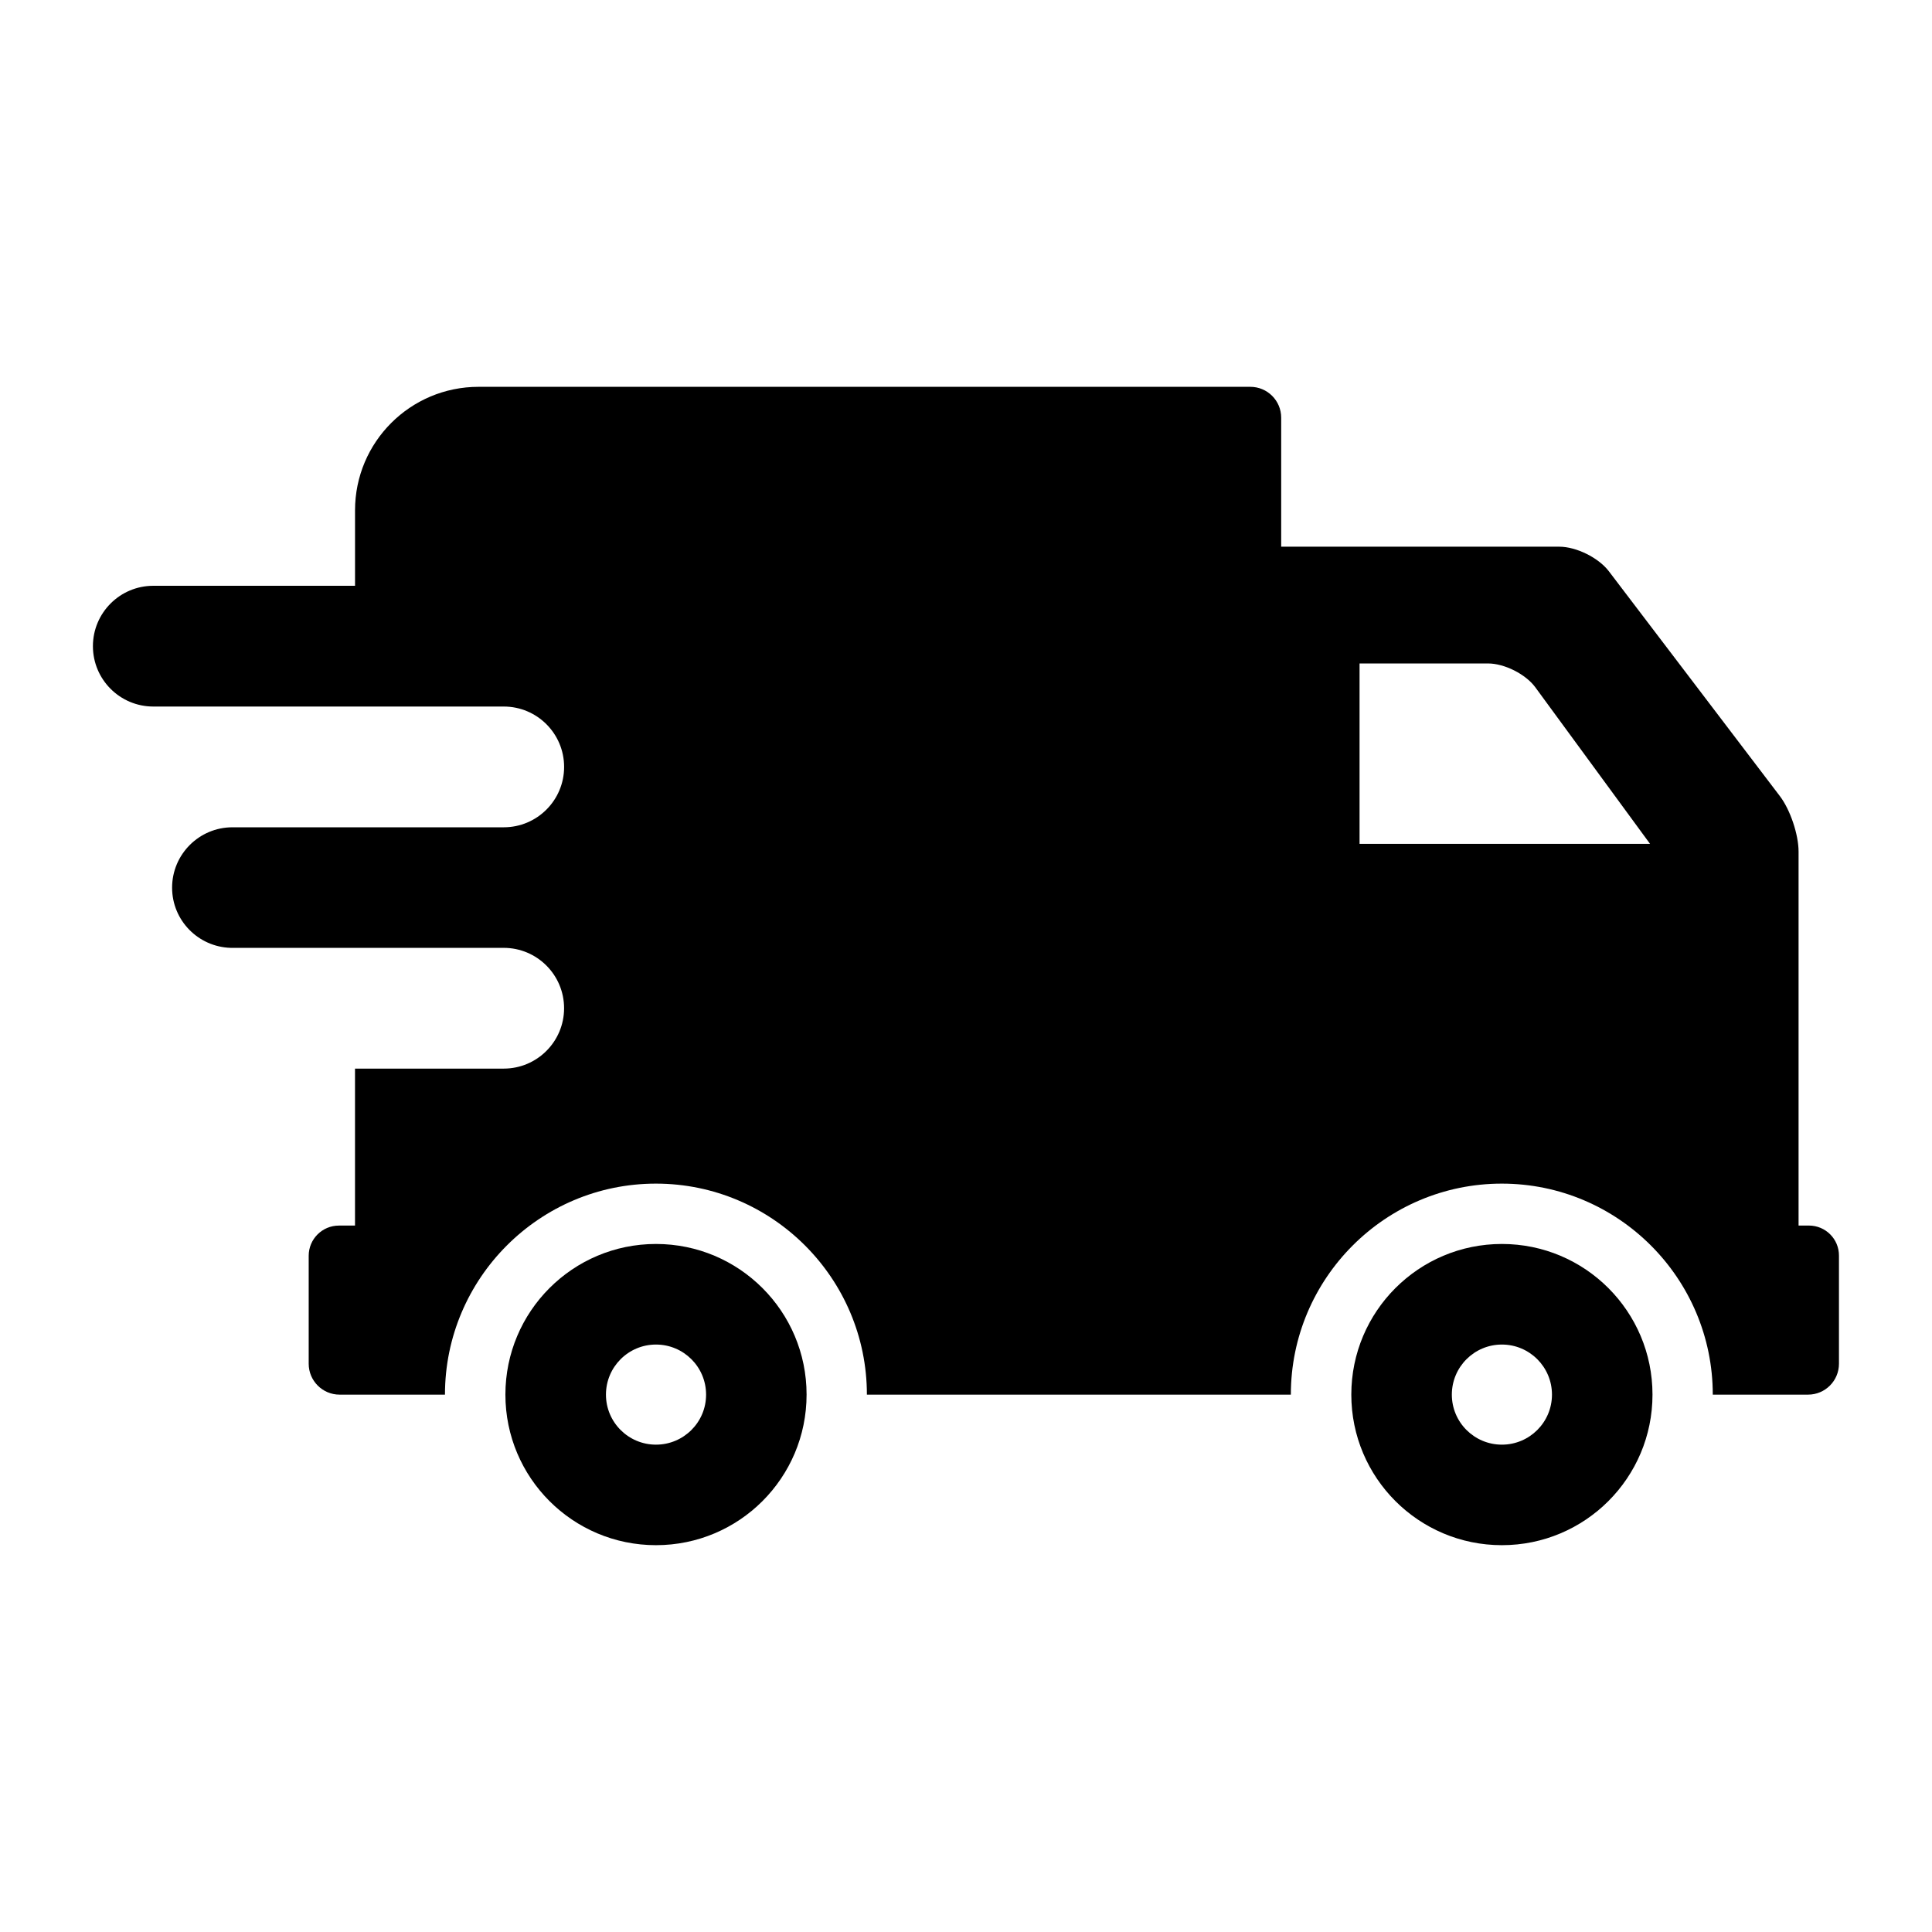
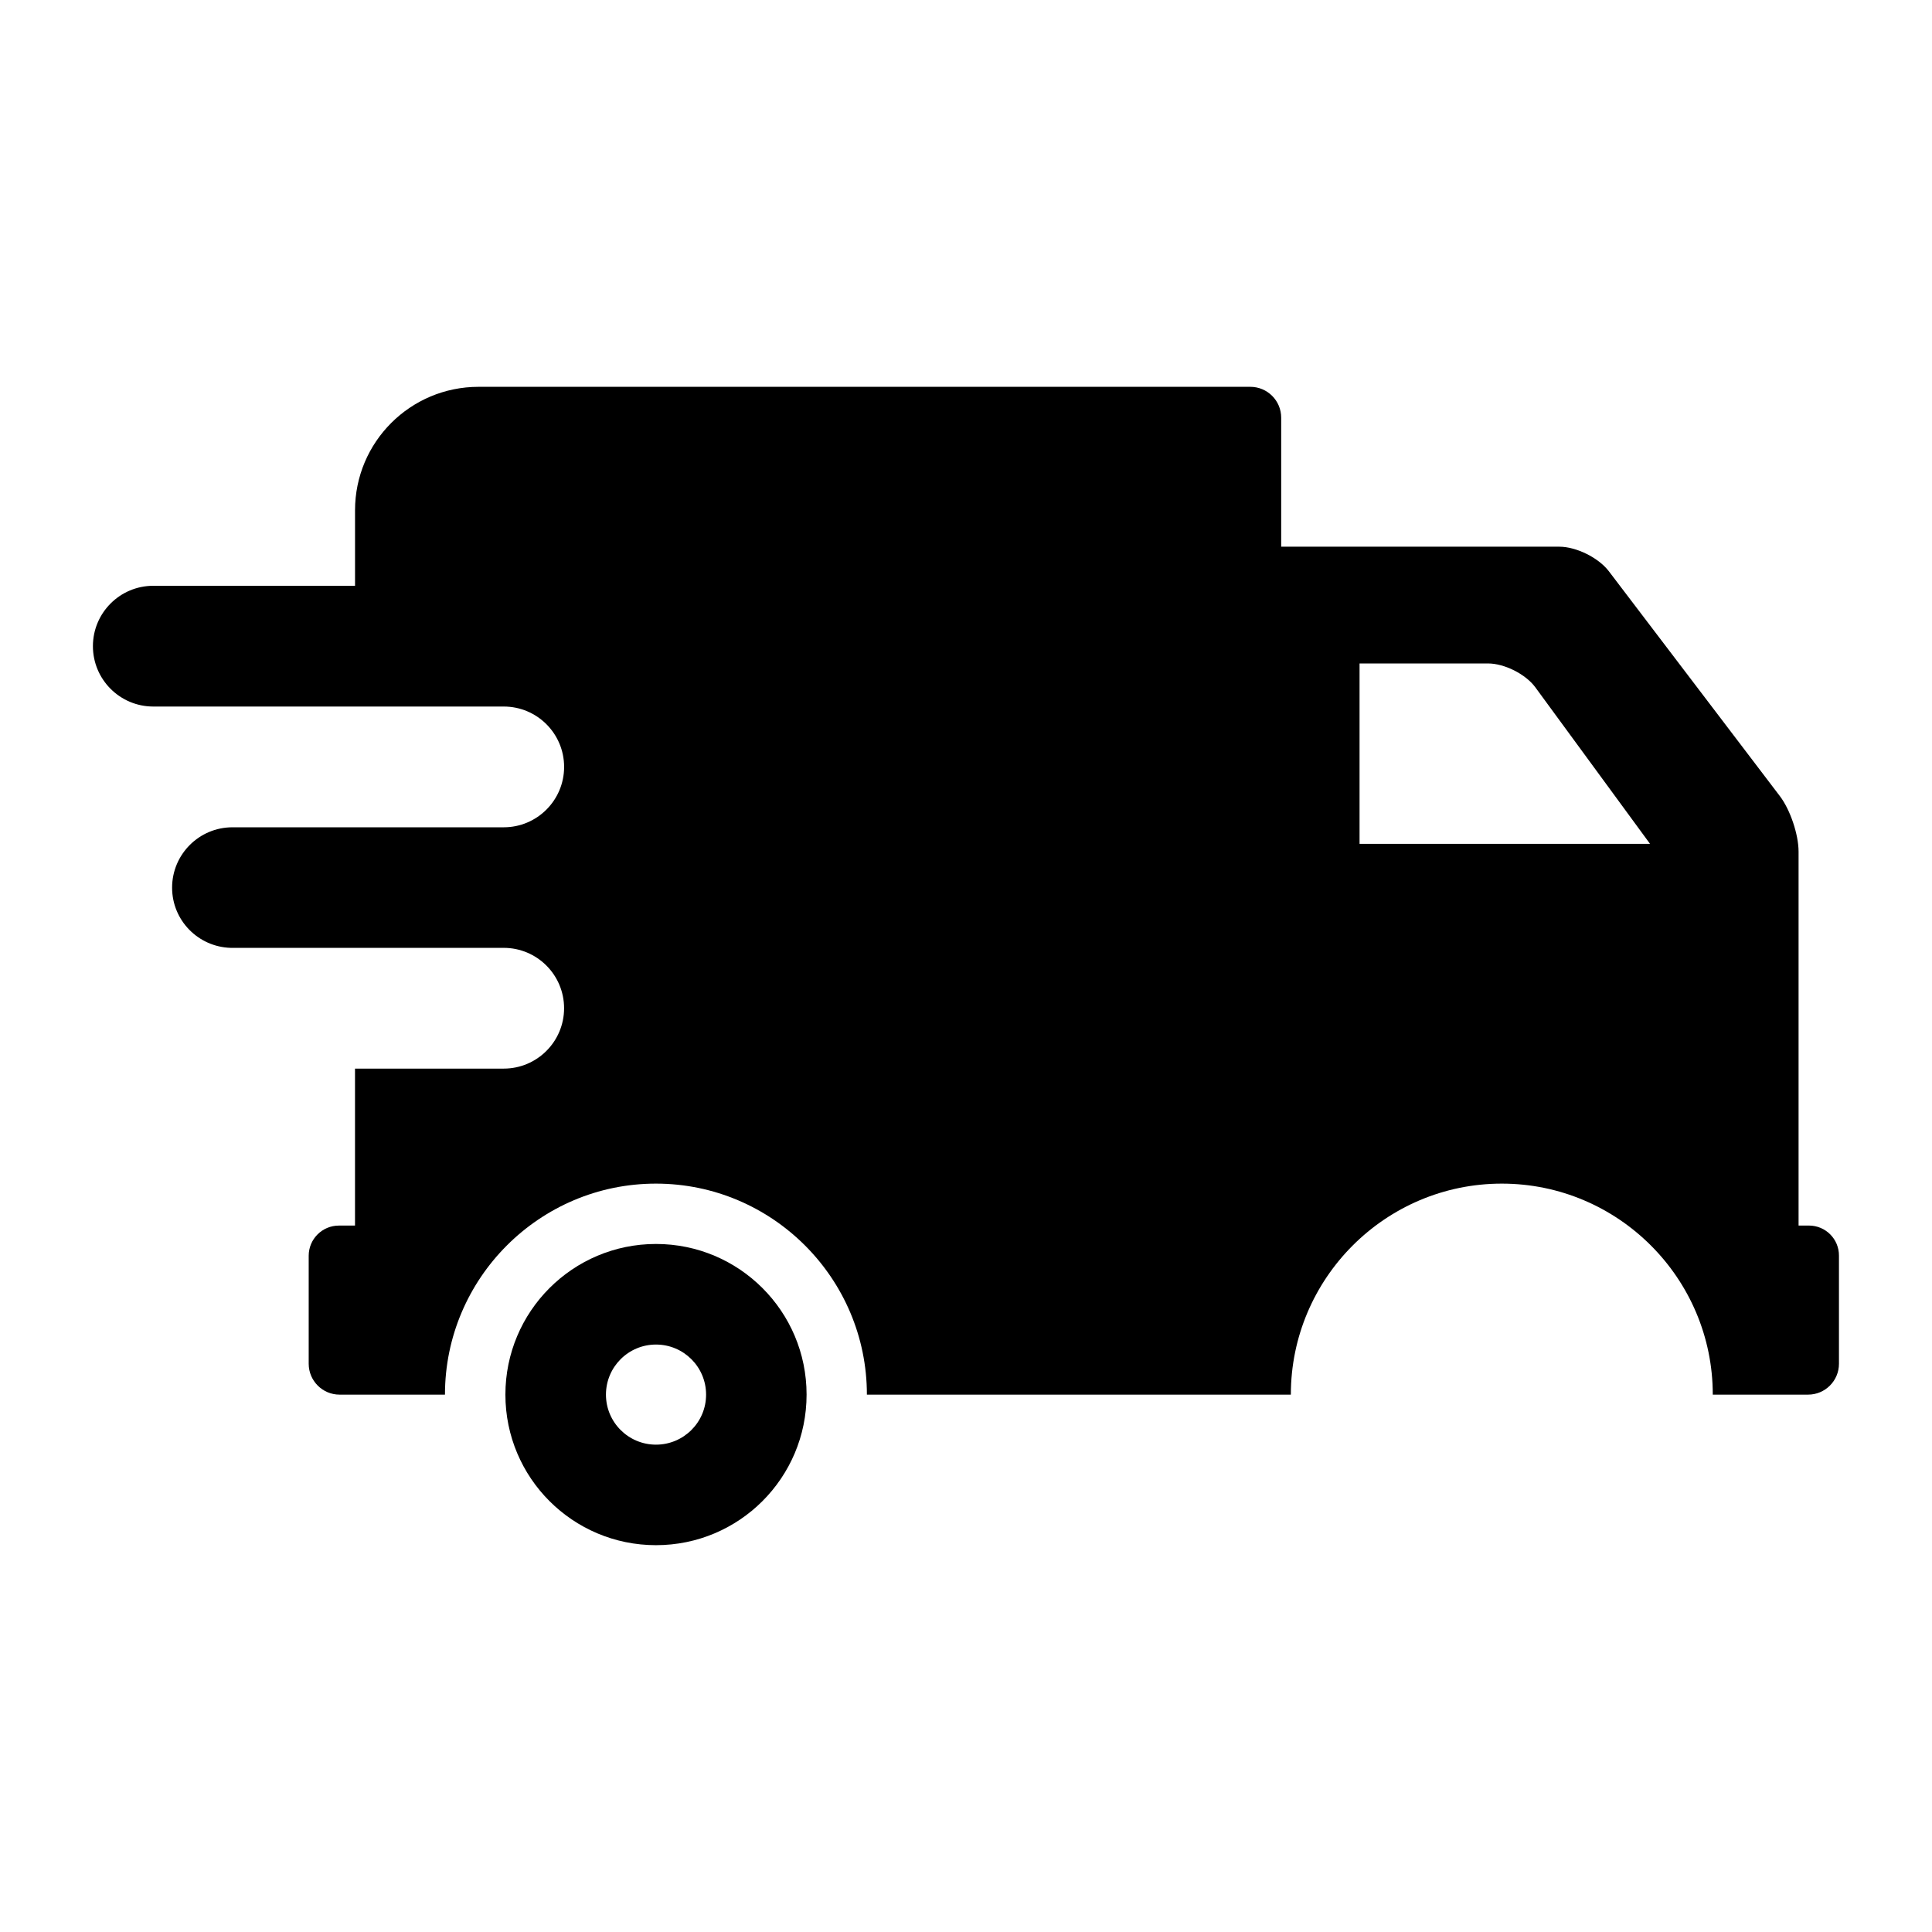
<svg xmlns="http://www.w3.org/2000/svg" enable-background="new 0 0 64 64" height="64px" id="Layer_1" version="1.1" viewBox="0 0 64 64" width="64px" xml:space="preserve">
  <g>
    <path d="M59.922,40.598H59.58V28.21c0-0.566-0.277-1.387-0.618-1.836l-5.667-7.451c-0.342-0.448-1.077-0.813-1.643-0.813h-9.211   v-4.273c0-0.566-0.457-1.023-1.023-1.023H15.853c-2.261,0-4.092,1.831-4.092,4.091v2.5H5.078c-1.104,0-2,0.896-2,2s0.896,2,2,2   h0.109h6.574h4.926c1.104,0,2,0.896,2,2s-0.896,2-2,2h-4.926h-4.06c-1.104,0-2,0.896-2,2c0,1.084,0.865,1.962,1.941,1.994h9.044   c1.104,0,2,0.896,2,2s-0.896,2-2,2h-4.926v5.2h-0.534c-0.552,0-1,0.447-1,1v3.577c0,0.564,0.458,1.023,1.022,1.023h3.492v0   c0-3.854,3.135-6.99,6.988-6.99c3.854,0,6.989,3.136,6.989,6.99v0h14.044v0c0-3.854,3.135-6.99,6.988-6.99   c3.854,0,6.989,3.136,6.989,6.99v0h3.157c0.566,0,1.023-0.459,1.023-1.023v-3.577C60.922,41.045,60.475,40.598,59.922,40.598z    M45.037,27.955v-5.977h4.258c0.538,0,1.236,0.35,1.558,0.781l3.807,5.195H45.037z" />
    <path d="M21.73,41.208c-2.756,0-4.988,2.234-4.988,4.99c0,2.756,2.232,4.988,4.988,4.988c2.757,0,4.989-2.232,4.989-4.988   C26.72,43.443,24.487,41.208,21.73,41.208z M21.73,47.856c-0.914,0-1.657-0.742-1.657-1.657c0-0.917,0.743-1.659,1.657-1.659   c0.917,0,1.66,0.742,1.66,1.659C23.391,47.114,22.647,47.856,21.73,47.856z" />
-     <path d="M49.752,41.208c-2.755,0-4.988,2.234-4.988,4.99c0,2.756,2.233,4.988,4.988,4.988c2.757,0,4.989-2.232,4.989-4.988   C54.741,43.443,52.509,41.208,49.752,41.208z M49.752,47.856c-0.915,0-1.658-0.742-1.658-1.657c0-0.917,0.743-1.659,1.658-1.659   c0.916,0,1.659,0.742,1.659,1.659C51.411,47.114,50.668,47.856,49.752,47.856z" />
  </g>
</svg>